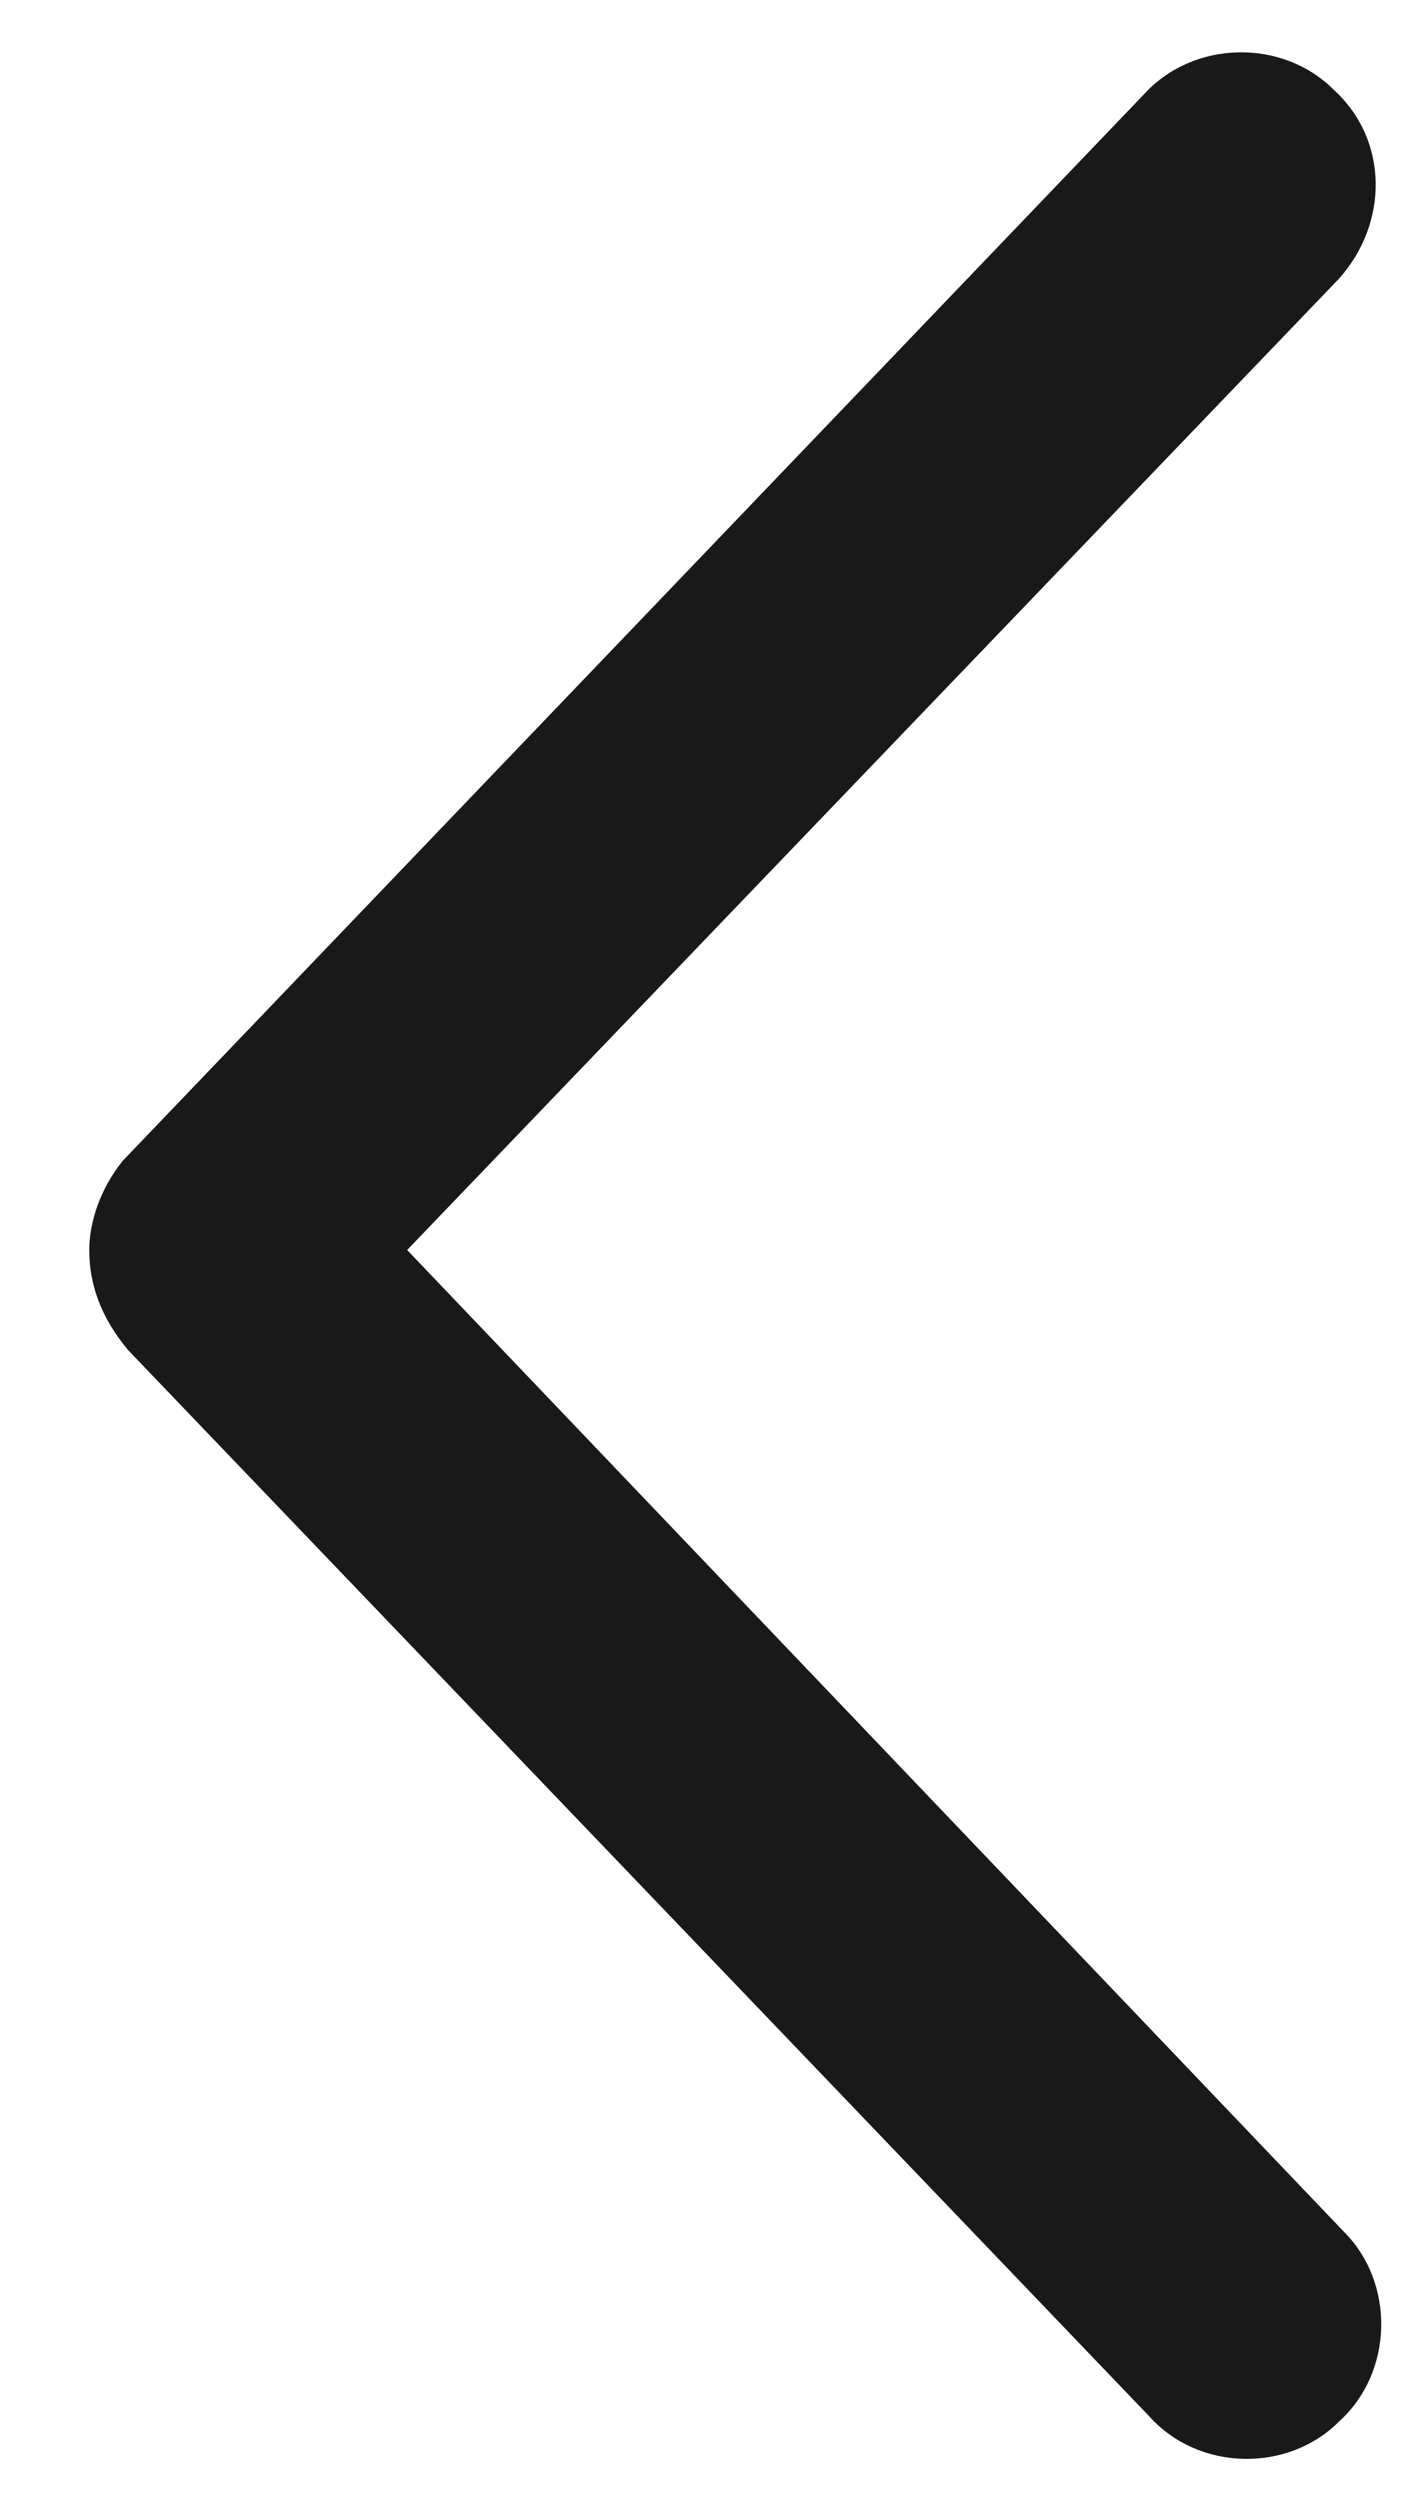
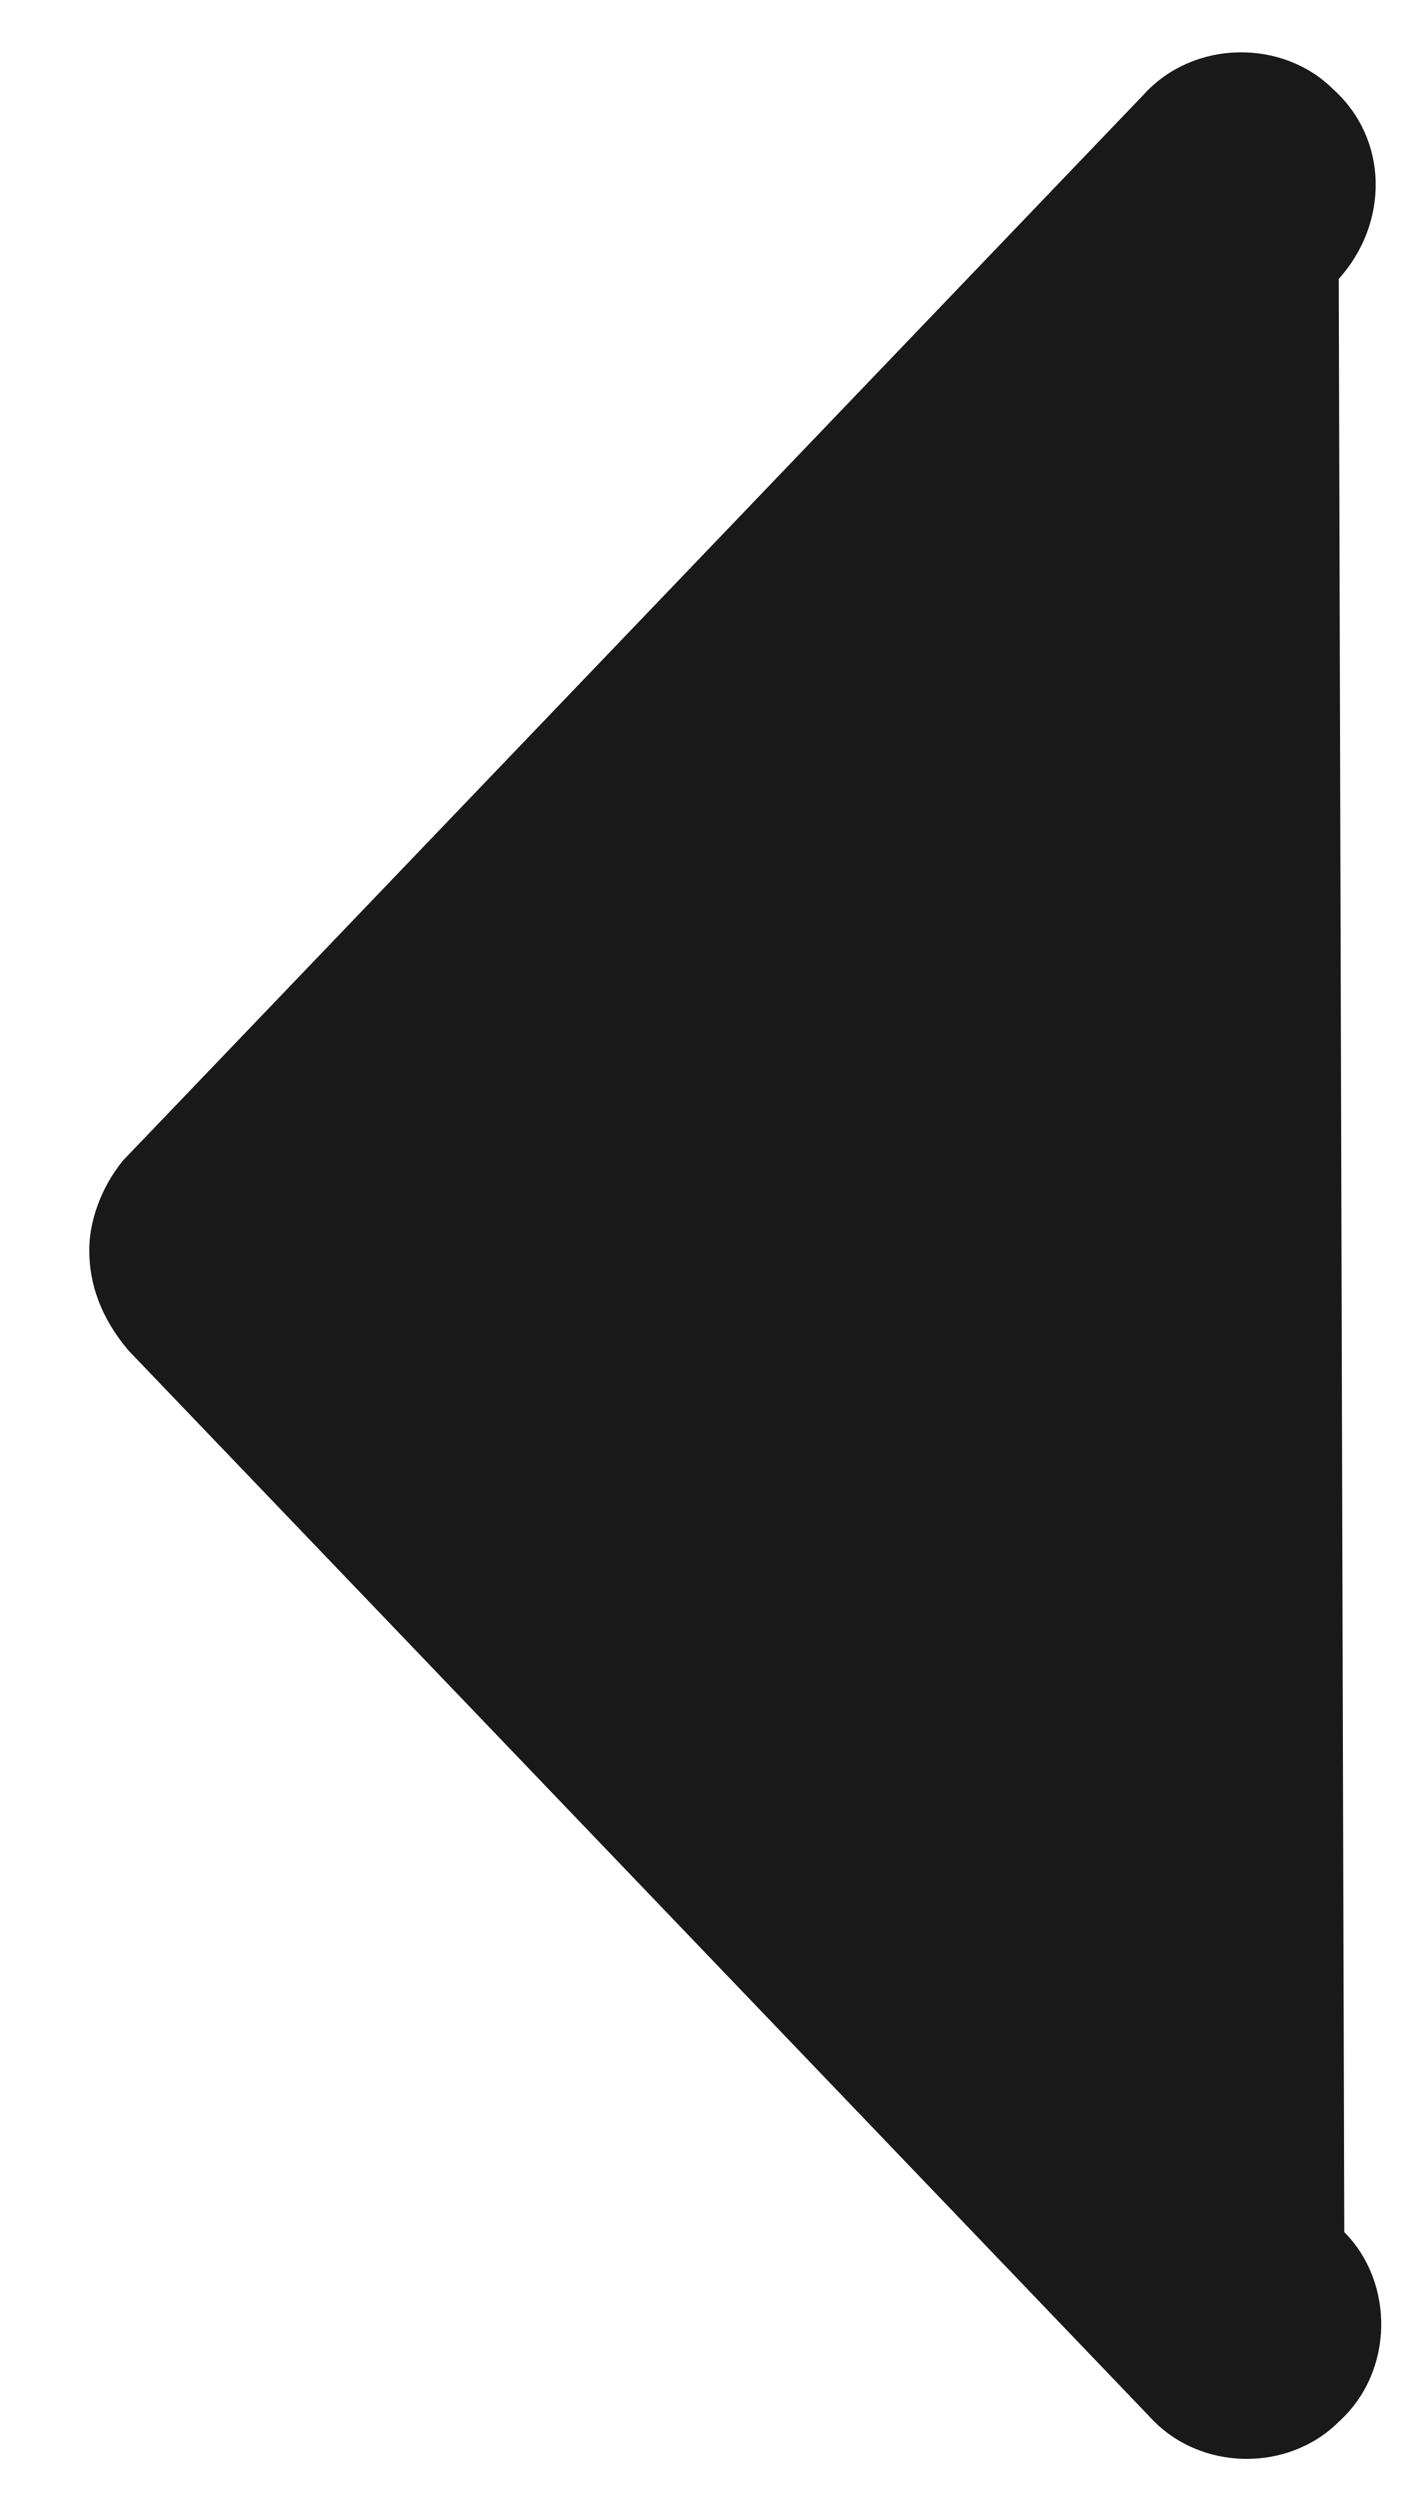
<svg xmlns="http://www.w3.org/2000/svg" width="8" height="14" viewBox="0 0 8 14" fill="none">
-   <path d="M6.438 13.531L0.719 7.562C0.562 7.375 0.5 7.188 0.5 7C0.5 6.844 0.562 6.656 0.688 6.5L6.406 0.531C6.688 0.219 7.188 0.219 7.469 0.5C7.781 0.781 7.781 1.25 7.5 1.562L2.281 7L7.531 12.5C7.812 12.781 7.812 13.281 7.5 13.562C7.219 13.844 6.719 13.844 6.438 13.531Z" fill="#191919" />
+   <path d="M6.438 13.531L0.719 7.562C0.562 7.375 0.5 7.188 0.5 7C0.5 6.844 0.562 6.656 0.688 6.5L6.406 0.531C6.688 0.219 7.188 0.219 7.469 0.5C7.781 0.781 7.781 1.25 7.5 1.562L7.531 12.5C7.812 12.781 7.812 13.281 7.5 13.562C7.219 13.844 6.719 13.844 6.438 13.531Z" fill="#191919" />
</svg>